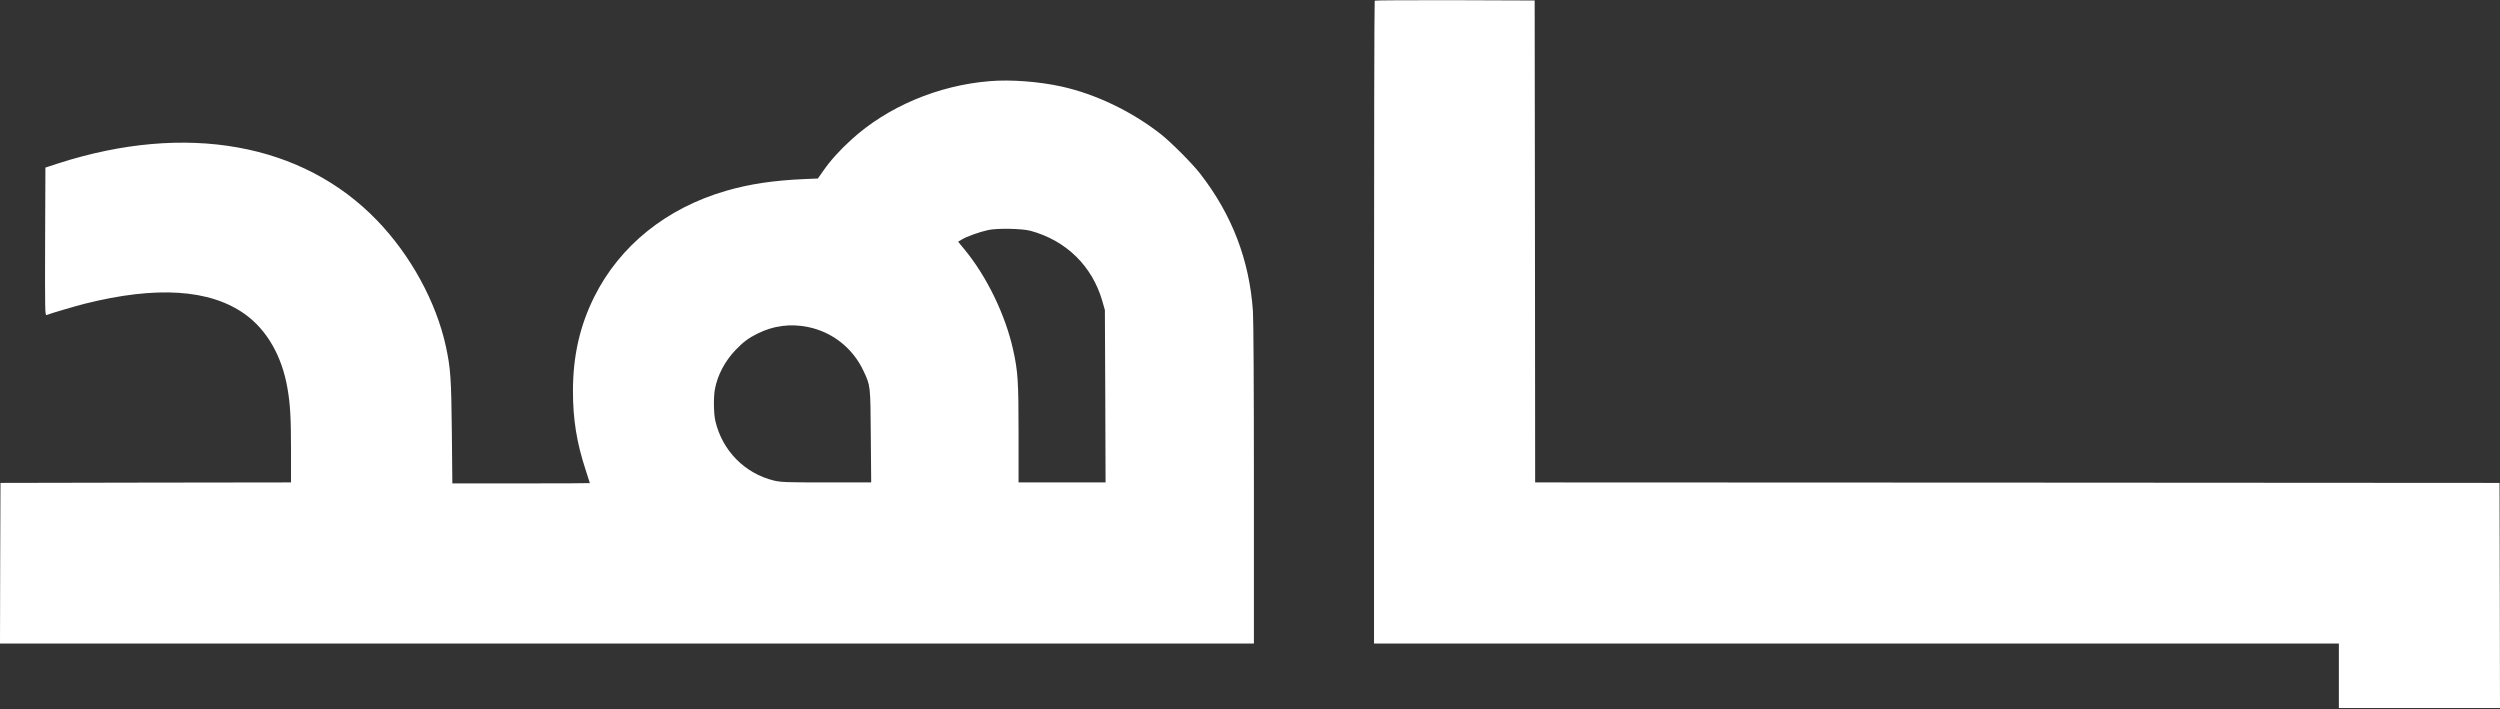
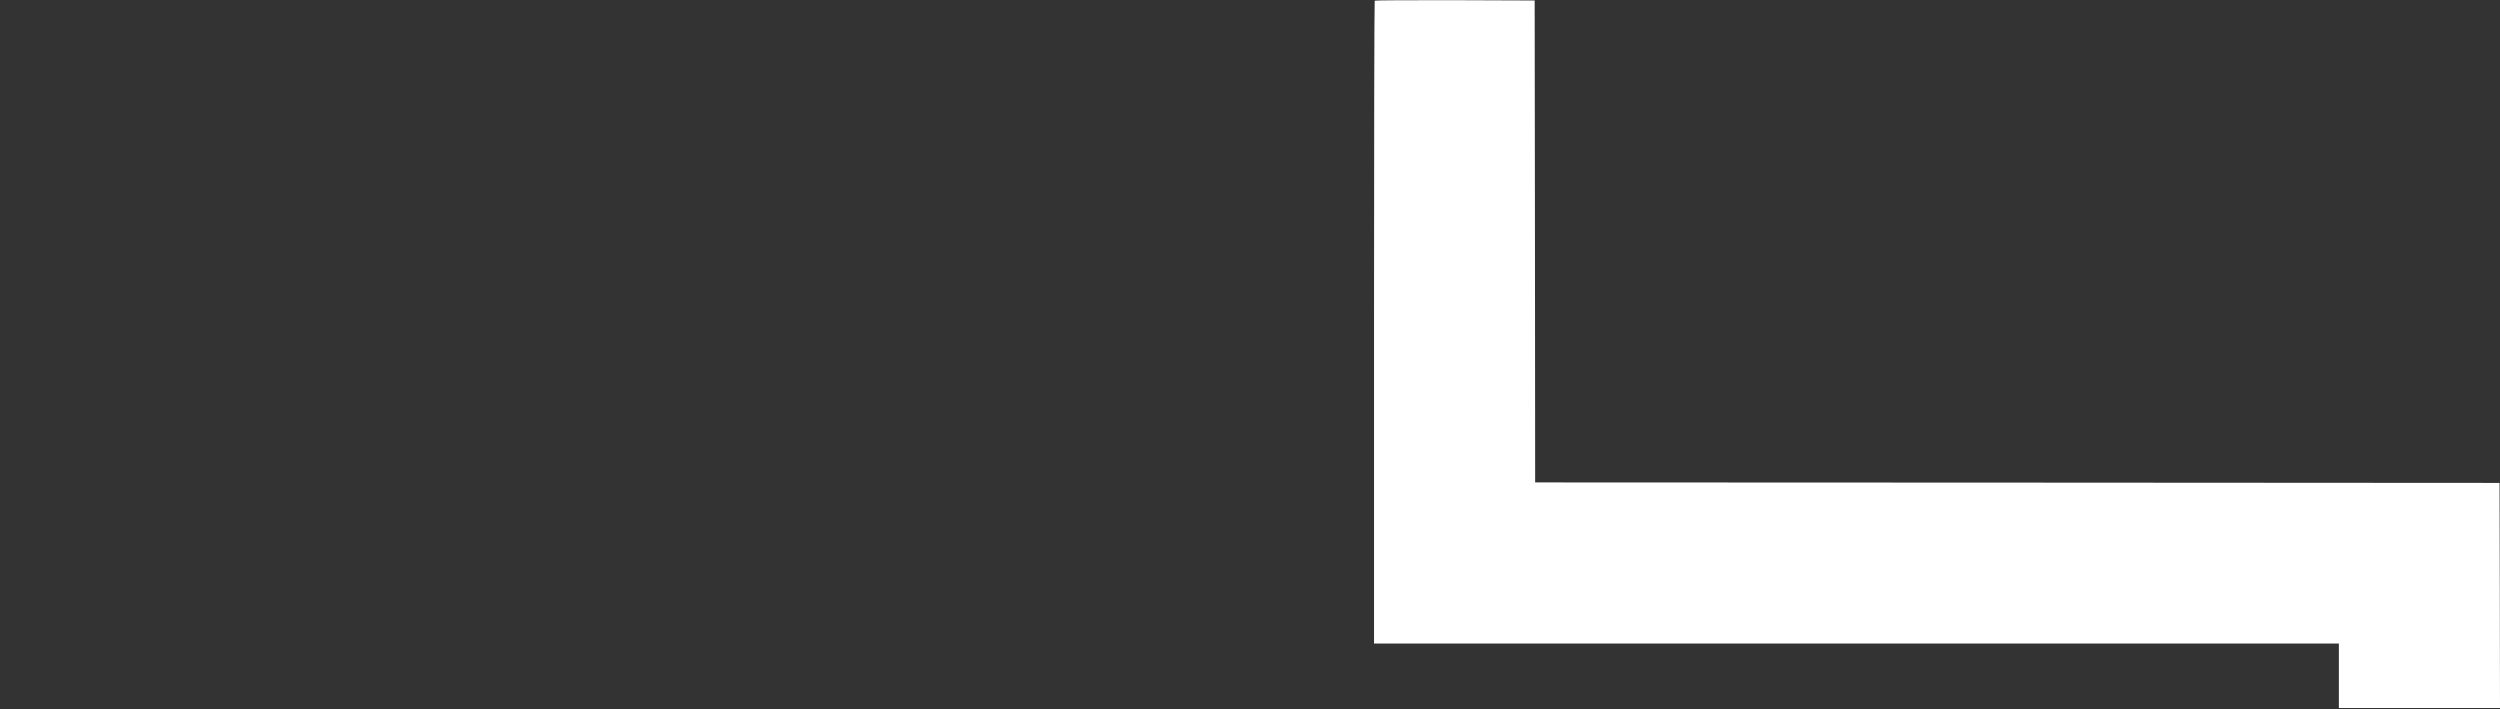
<svg xmlns="http://www.w3.org/2000/svg" version="1.0" width="2560pt" height="726pt" viewBox="0 0 2560 726" preserveAspectRatio="xMidYMid meet">
  <rect x="0" y="0" width="2560" height="726" fill="#333333" stroke="none" />
  <g transform="translate(0,726) scale(0.1,-0.1)" fill="#FFFFFF" stroke="none">
    <path d="M14077 7253 c-4 -3 -7 -1486 -7 -3295 l0 -3288 4940 0 4940 0 0 -330 0 -330 825 0 825 0 -2 1153 -3 1152 -4937 3 -4938 2 -2 2468 -3 2467 -816 3 c-448 1 -819 -1 -822 -5z" />
-     <path d="M10135 6429 c-529 -43 -1045 -261 -1415 -597 -116 -105 -216 -215 -286 -316 l-59 -84 -145 -6 c-312 -14 -558 -51 -795 -120 -610 -177 -1087 -560 -1349 -1084 -149 -299 -219 -608 -219 -967 0 -288 38 -527 129 -804 24 -74 44 -136 44 -138 0 -2 -317 -3 -704 -3 l-704 0 -5 522 c-6 557 -13 656 -61 880 -99 455 -360 934 -706 1292 -763 791 -1953 1004 -3260 584 l-135 -44 -3 -758 c-2 -715 -1 -758 15 -752 48 19 290 90 392 116 733 184 1281 149 1639 -107 225 -161 380 -430 436 -761 28 -160 36 -304 36 -634 l0 -328 -1487 -2 -1488 -3 -3 -822 -2 -823 6420 0 6420 0 0 1633 c0 980 -4 1688 -10 1772 -37 524 -214 986 -539 1405 -83 107 -300 325 -409 410 -298 232 -661 406 -1012 484 -231 51 -521 73 -735 55z m420 -1533 c363 -100 628 -359 732 -716 l27 -95 4 -882 3 -883 -446 0 -445 0 0 498 c0 538 -6 637 -56 862 -79 356 -269 748 -497 1025 l-66 80 37 22 c48 30 182 78 269 97 91 21 352 16 438 -8z m-2279 -985 c251 -52 460 -219 568 -453 70 -150 69 -143 73 -665 l4 -473 -458 0 c-418 0 -465 2 -538 19 -299 73 -529 306 -600 611 -17 76 -20 241 -4 326 26 142 103 288 213 402 75 78 130 120 221 165 165 83 339 105 521 68z" />
  </g>
</svg>